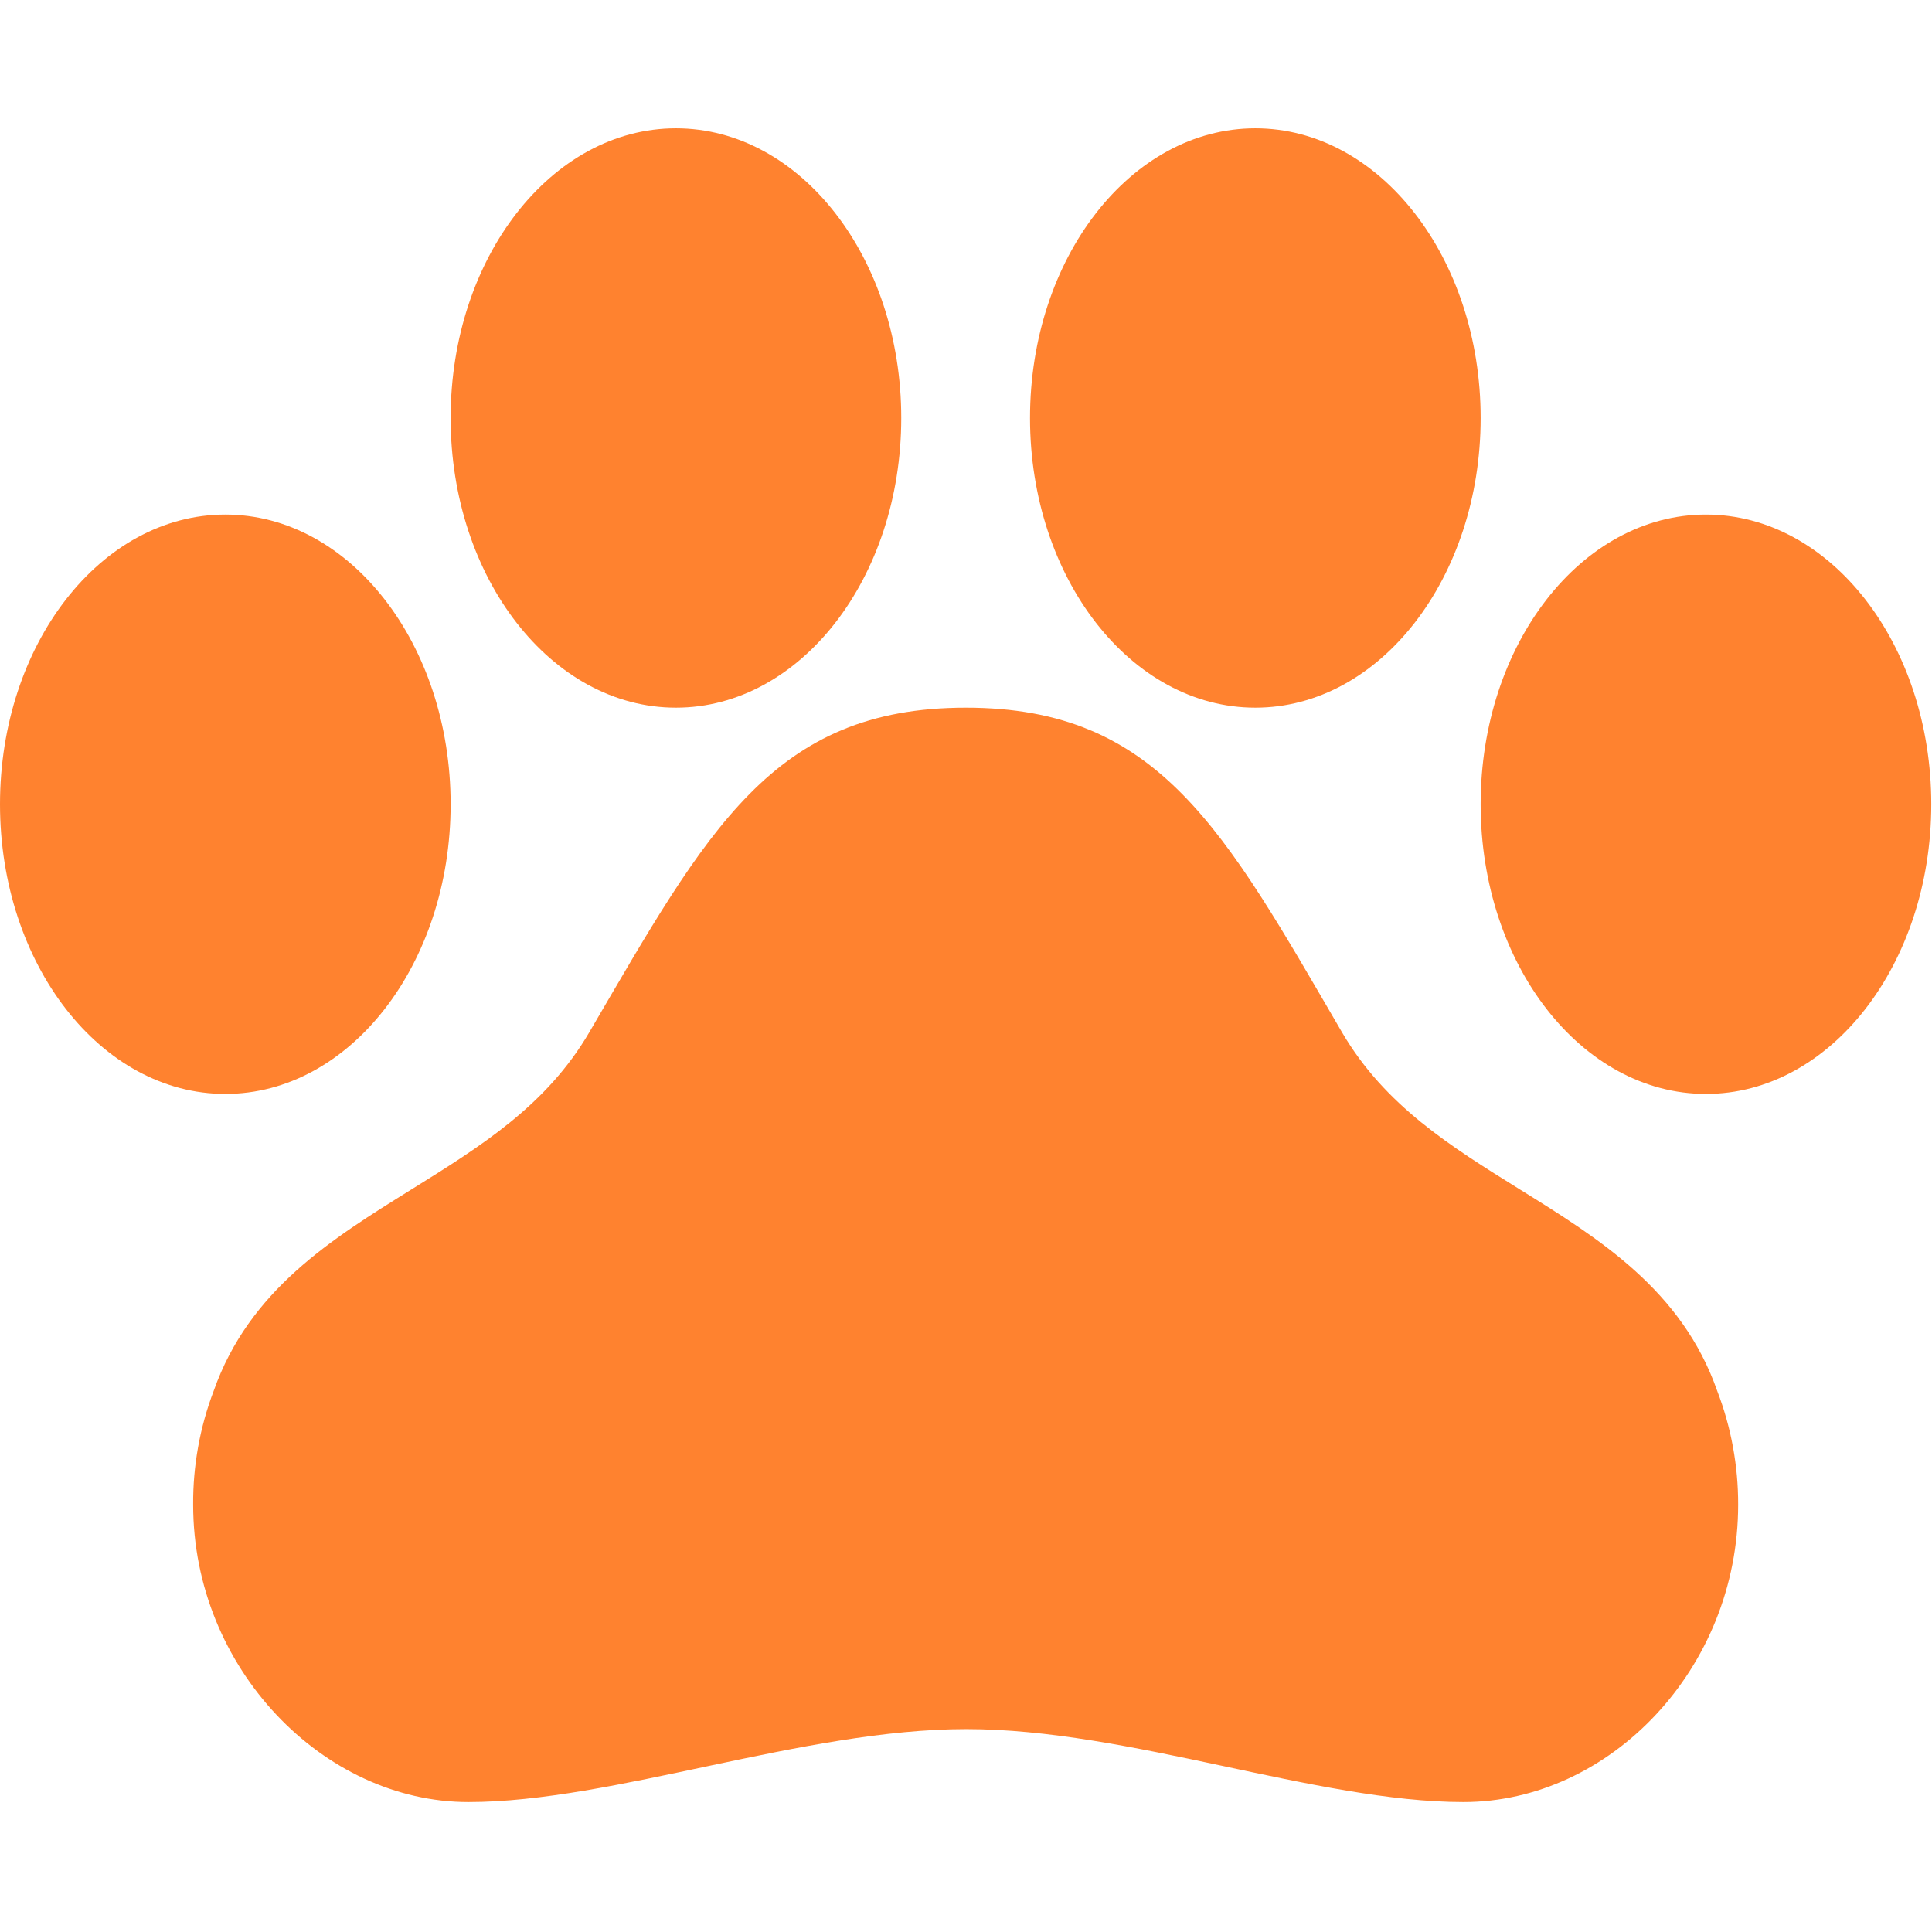
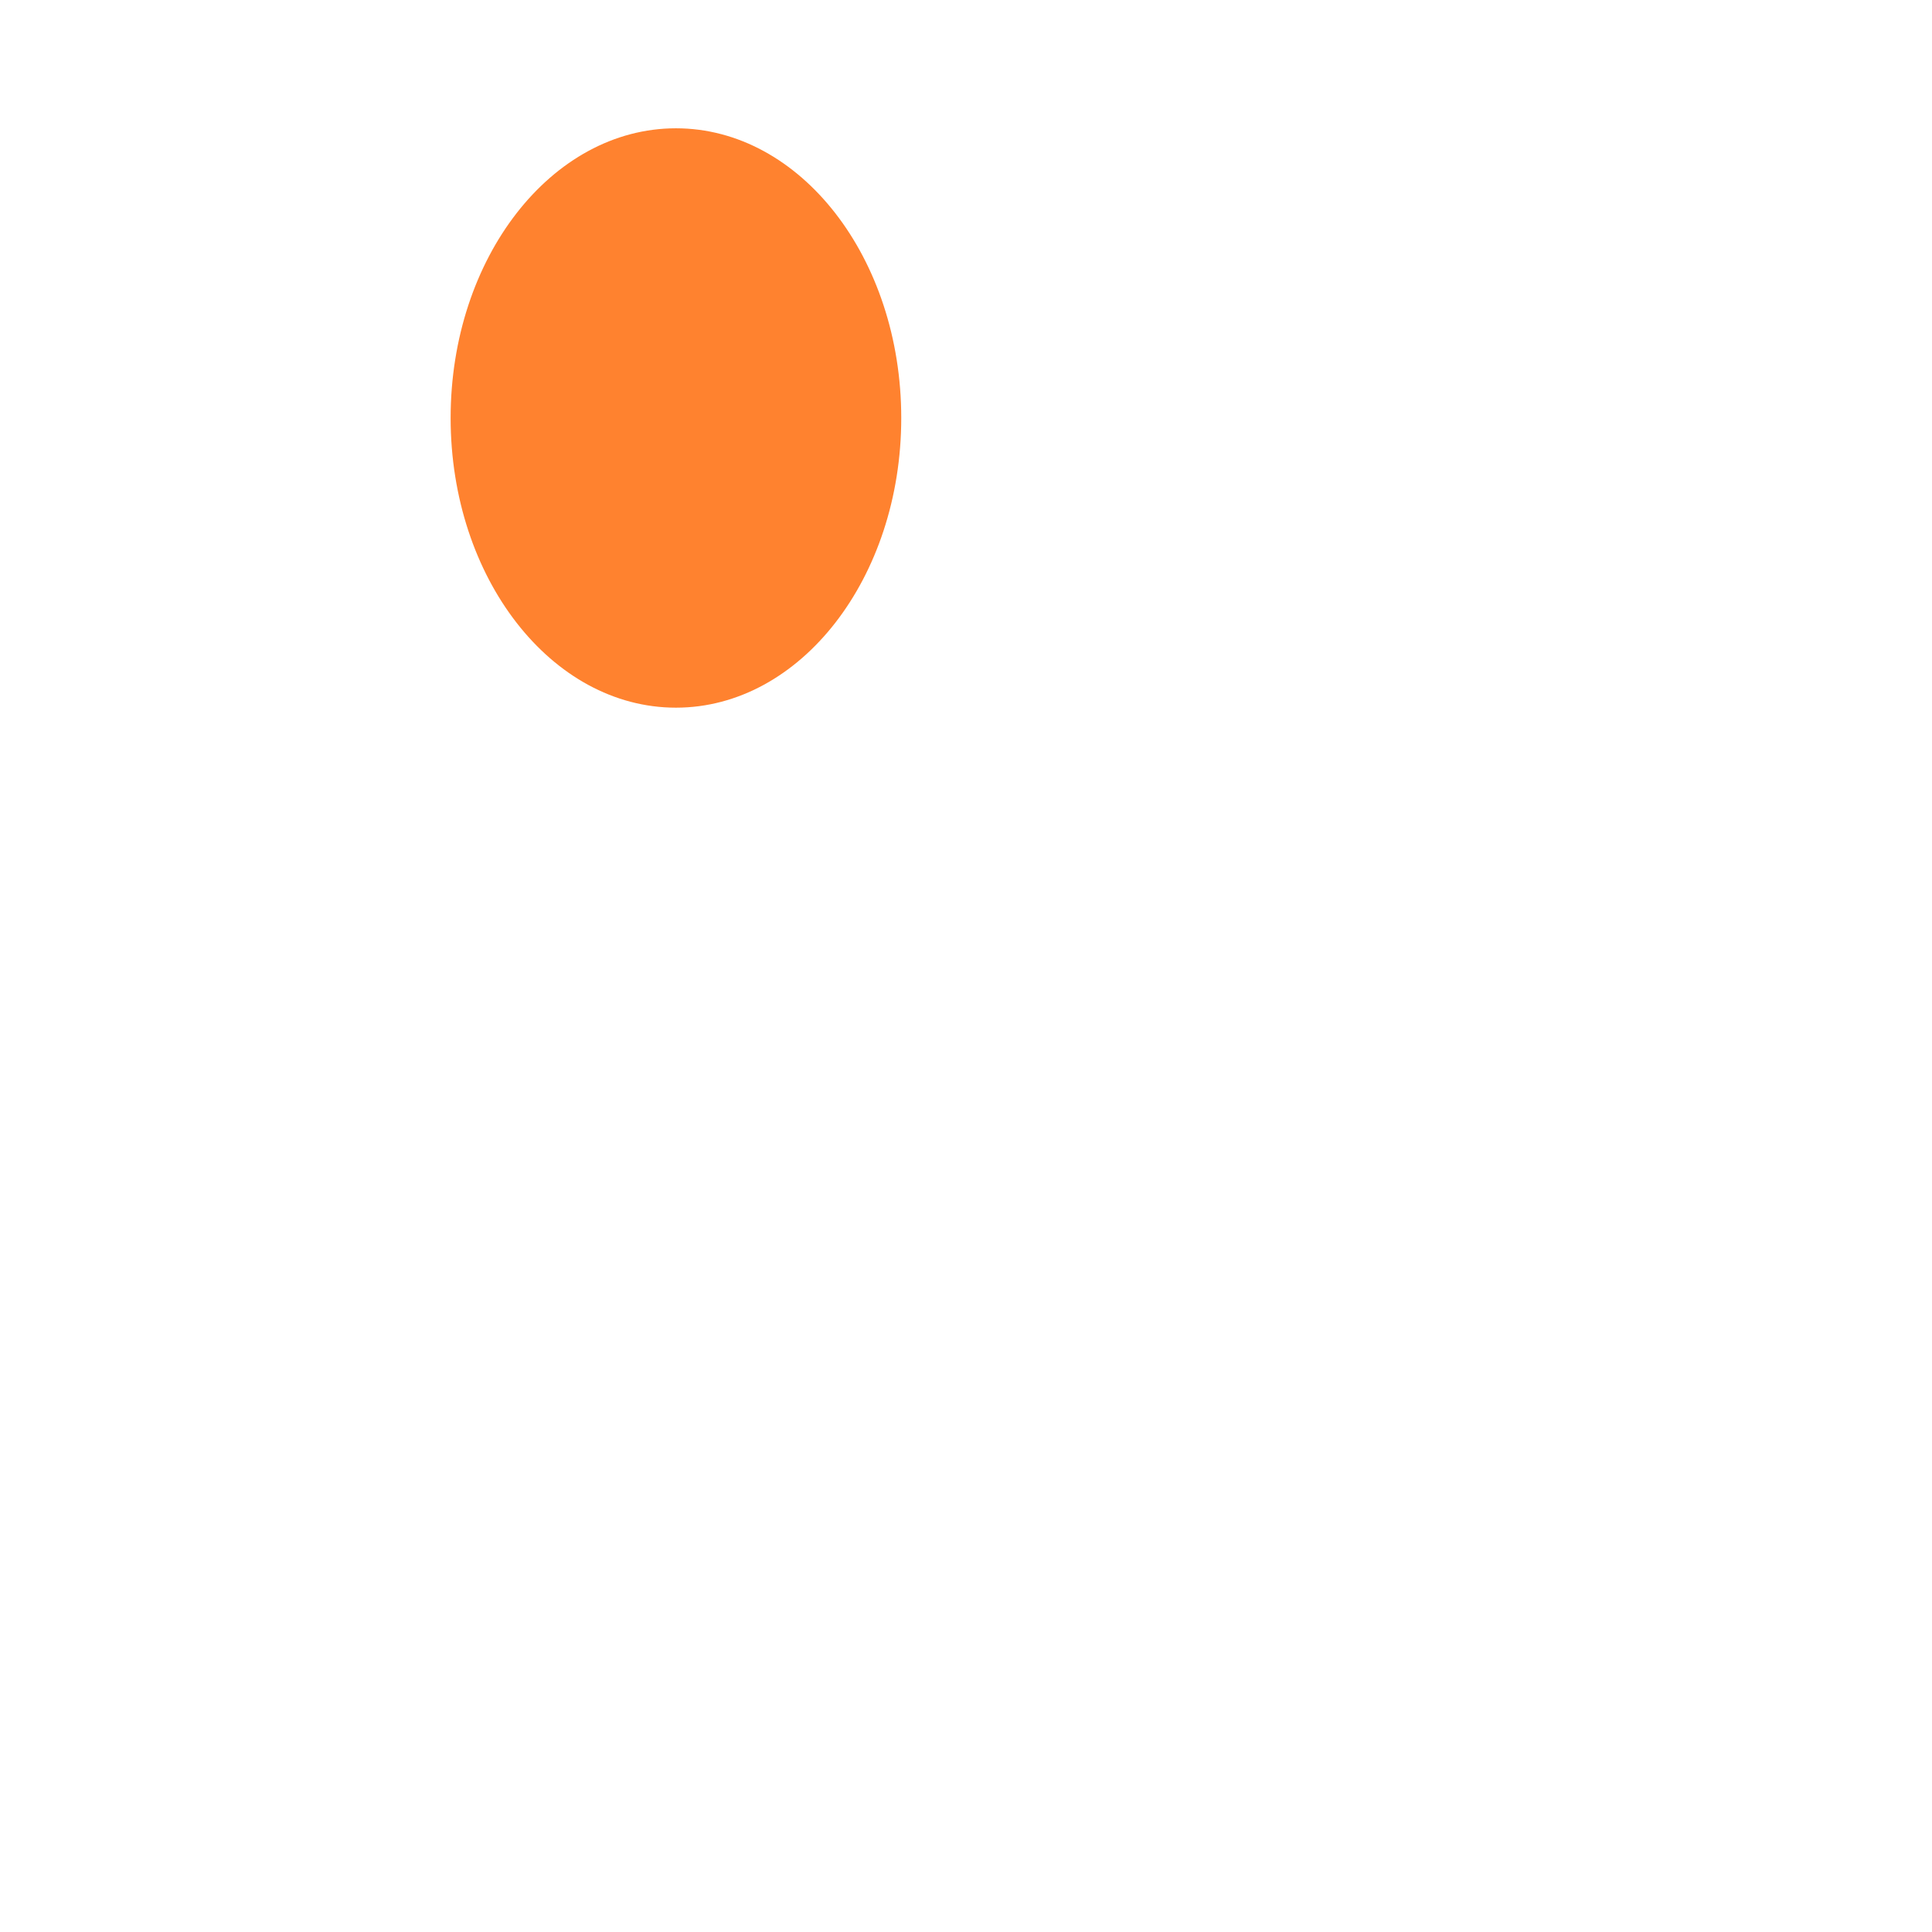
<svg xmlns="http://www.w3.org/2000/svg" width="290" height="290" viewBox="0 0 290 290" fill="none">
-   <path d="M257.763 208.785C252.449 193.626 240.062 185.944 228.104 178.516C217.698 172.047 207.872 165.936 201.447 154.962C183.733 124.566 174.004 106.225 144.985 106.225C115.966 106.225 106.206 124.572 88.451 154.956C82.019 165.954 72.144 172.078 61.727 178.558C49.769 185.992 37.406 193.656 32.073 208.785C29.998 214.24 28.954 220.033 28.993 225.87C28.993 250.474 48.591 270.495 70.302 270.495C92.014 270.495 120.616 259.545 145.045 259.545C169.474 259.545 197.678 270.495 219.661 270.495C241.644 270.495 260.904 250.474 260.904 225.87C260.921 220.03 259.856 214.237 257.763 208.785Z" fill="#FF822F" />
-   <path d="M33.82 164.202C52.499 164.202 67.641 144.734 67.641 120.719C67.641 96.704 52.499 77.236 33.82 77.236C15.142 77.236 0 96.704 0 120.719C0 144.734 15.142 164.202 33.82 164.202Z" fill="#FF822F" />
  <path d="M101.461 106.224C120.139 106.224 135.281 86.756 135.281 62.741C135.281 38.726 120.139 19.258 101.461 19.258C82.782 19.258 67.641 38.726 67.641 62.741C67.641 86.756 82.782 106.224 101.461 106.224Z" fill="#FF822F" />
-   <path d="M188.43 106.224C207.108 106.224 222.25 86.756 222.25 62.741C222.25 38.726 207.108 19.258 188.43 19.258C169.751 19.258 154.609 38.726 154.609 62.741C154.609 86.756 169.751 106.224 188.43 106.224Z" fill="#FF822F" />
-   <path d="M256.07 164.202C274.749 164.202 289.891 144.734 289.891 120.719C289.891 96.704 274.749 77.236 256.07 77.236C237.392 77.236 222.25 96.704 222.25 120.719C222.25 144.734 237.392 164.202 256.07 164.202Z" fill="#FF822F" />
</svg>